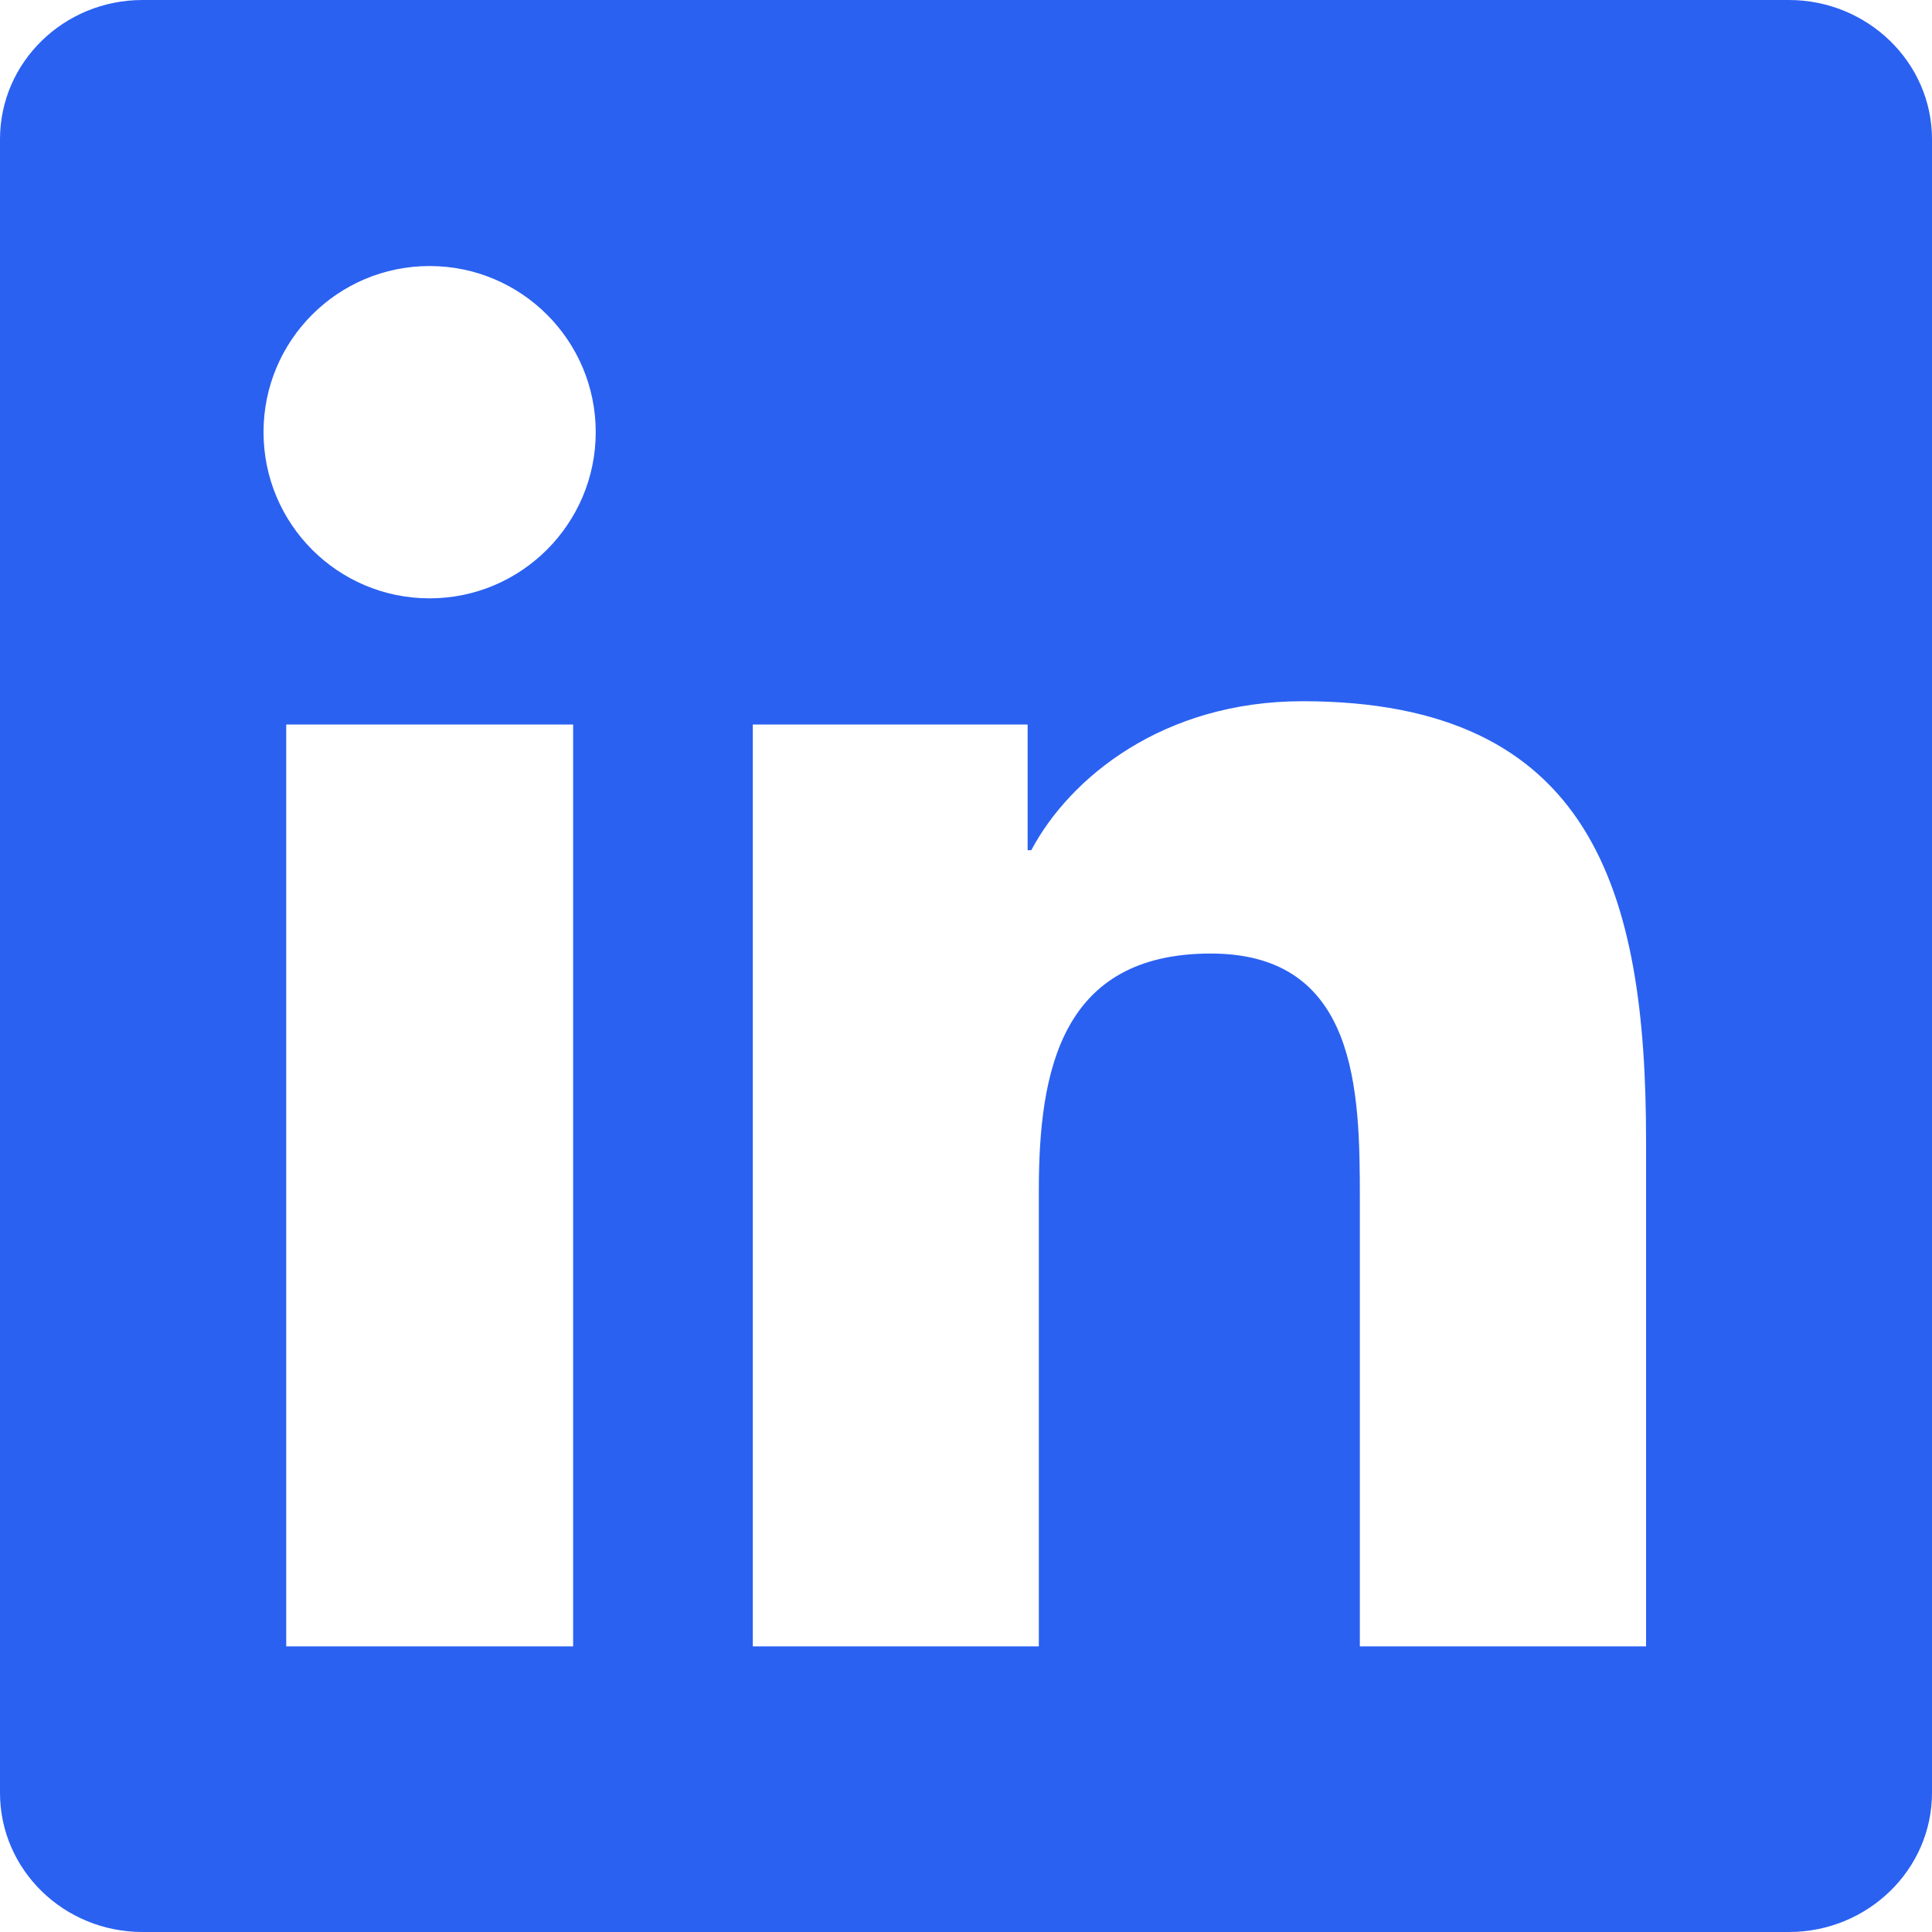
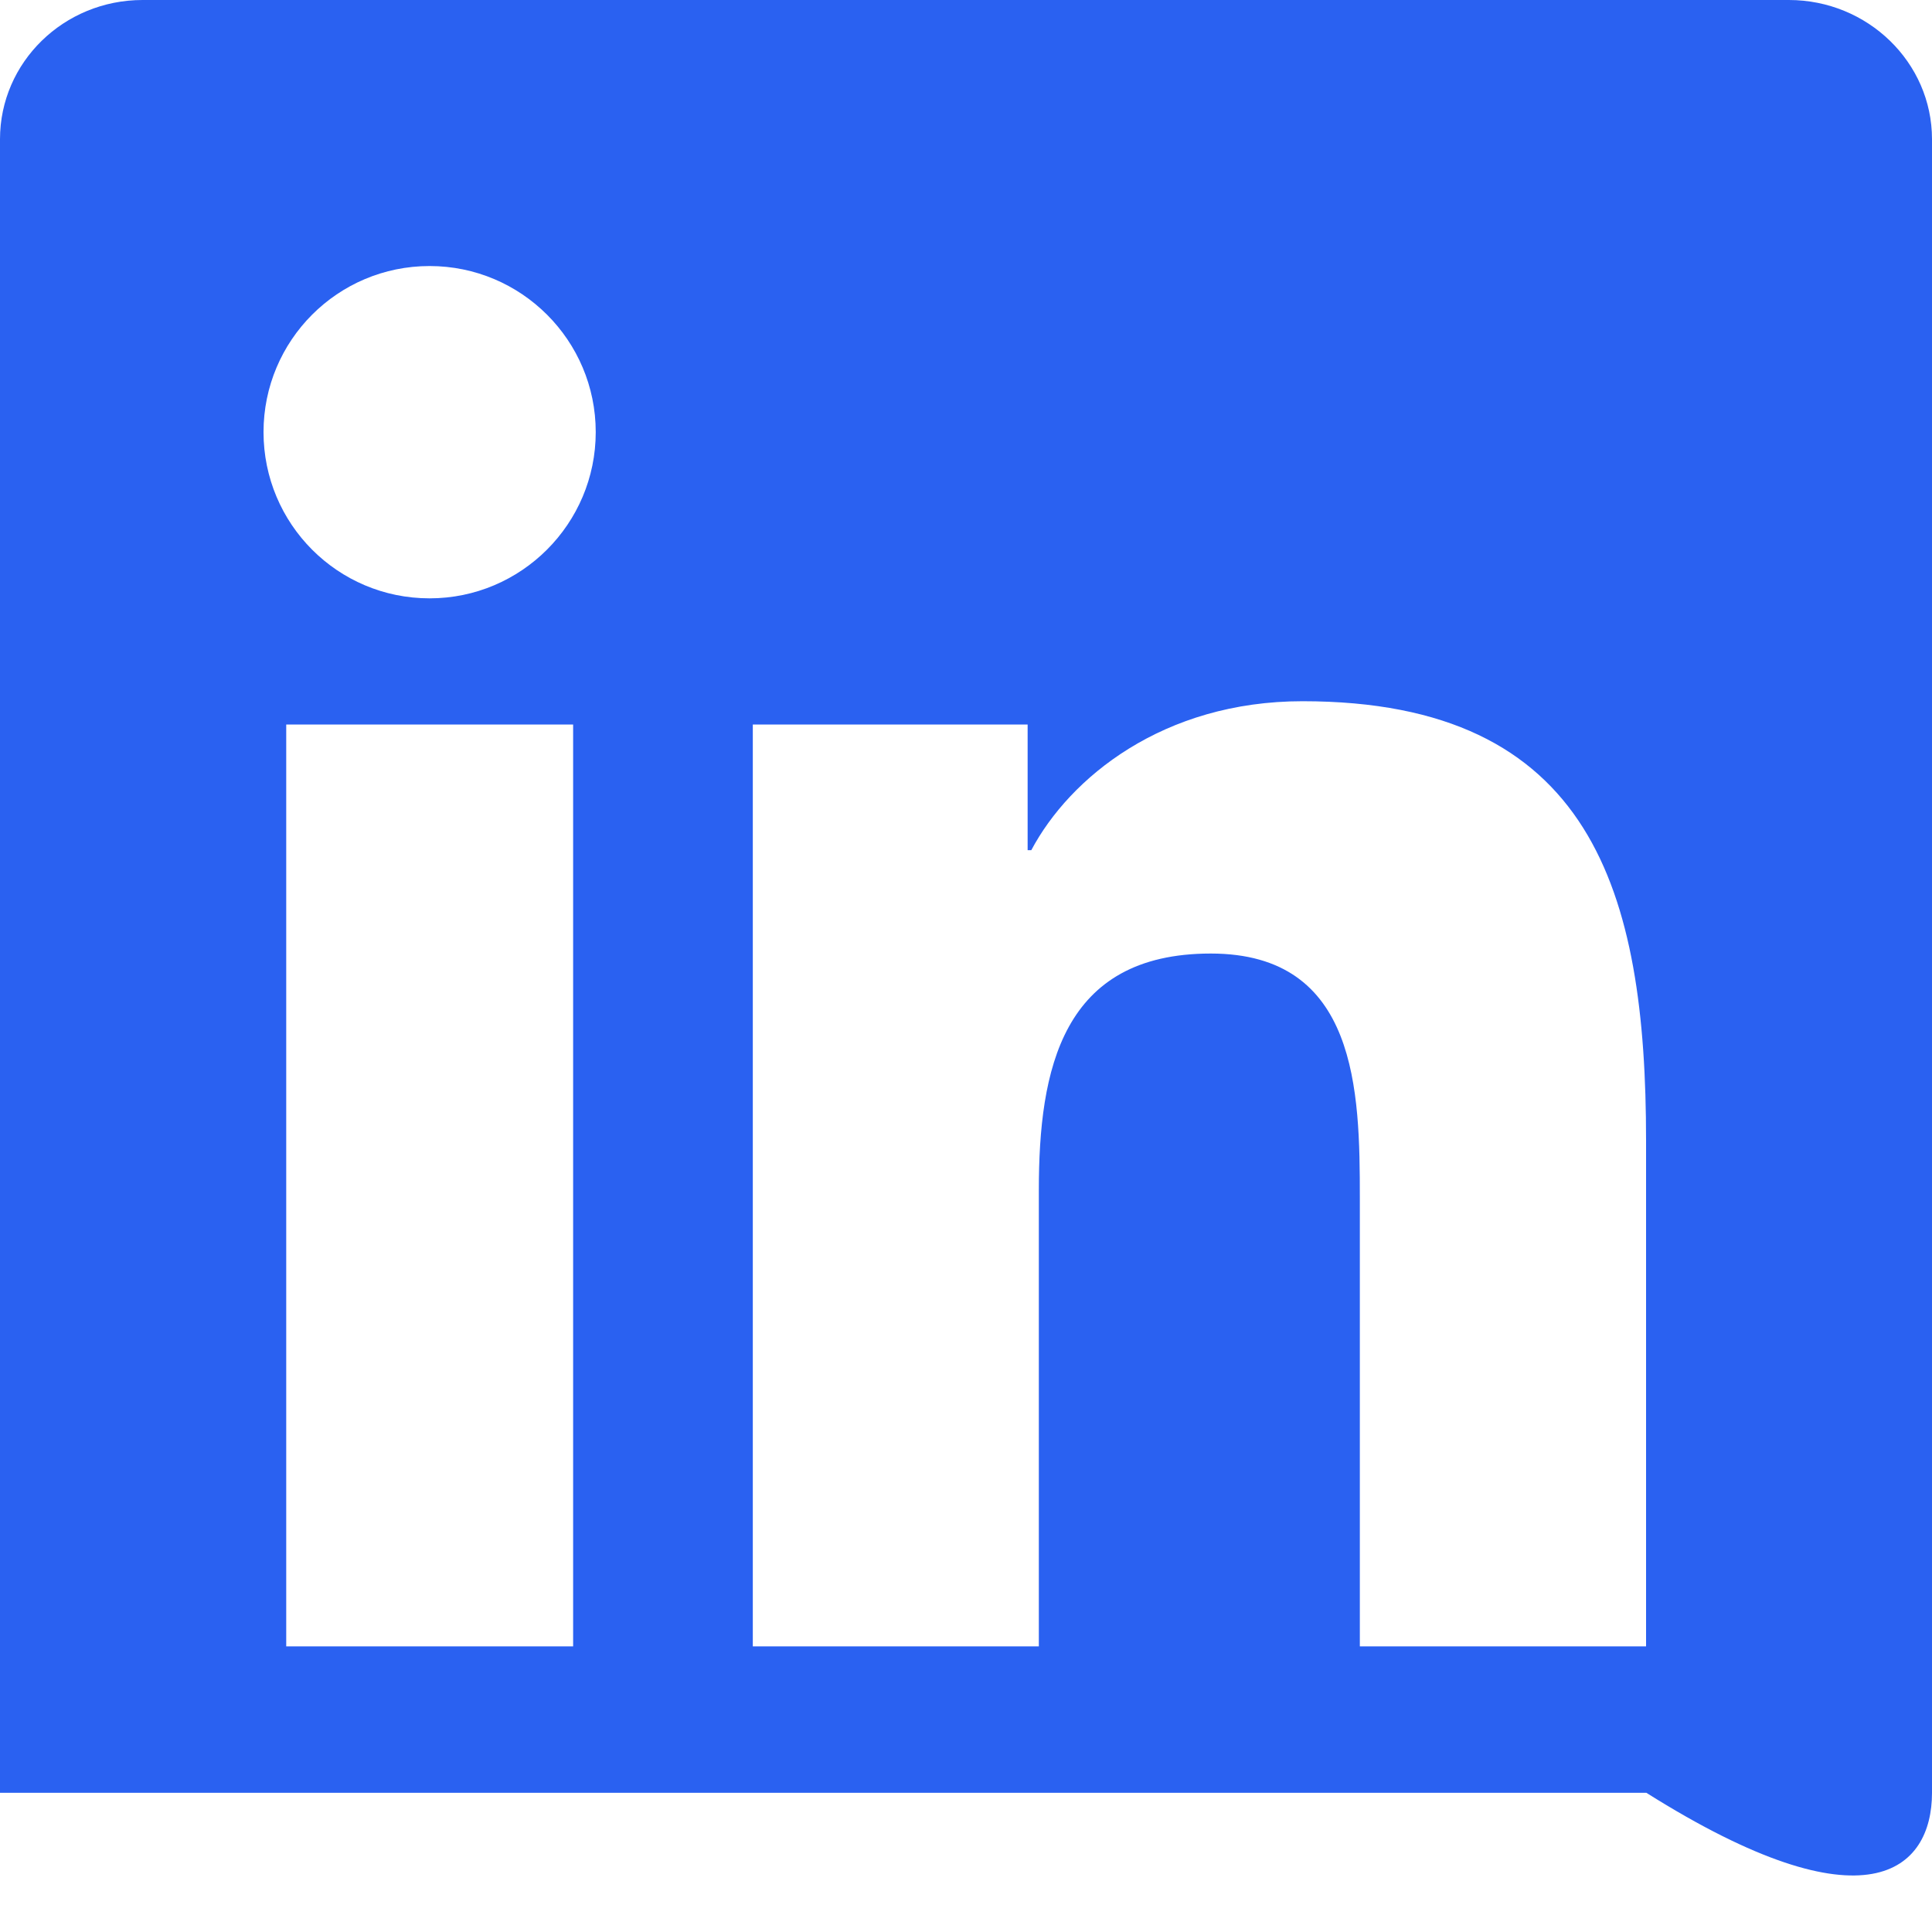
<svg xmlns="http://www.w3.org/2000/svg" role="img" viewBox="0 0 20 20" id="Linkedin--Streamline-Simple-Icons" height="20" width="20">
  <desc>
    Linkedin Streamline Icon: https://streamlinehq.com
  </desc>
  <title>LinkedIn</title>
-   <path d="M17.039 17.043h-2.962v-4.641c0 -1.107 -0.022 -2.531 -1.543 -2.531 -1.544 0 -1.78 1.204 -1.78 2.449v4.723H7.793V7.5h2.845v1.301h0.038c0.398 -0.75 1.364 -1.542 2.808 -1.542 3.001 0 3.556 1.975 3.556 4.546v5.238zM4.447 6.194c-0.953 0 -1.719 -0.772 -1.719 -1.721 0 -0.948 0.767 -1.719 1.719 -1.719 0.95 0 1.72 0.771 1.72 1.719 0 0.949 -0.771 1.721 -1.72 1.721zm1.485 10.849H2.963V7.5h2.97v9.543zM18.521 0H1.476C0.66 0 0 0.645 0 1.441v17.118C0 19.356 0.66 20 1.476 20h17.043C19.333 20 20 19.356 20 18.559V1.441C20 0.645 19.333 0 18.518 0h0.003z" fill="#2A61F1" stroke-width="0.833" />
+   <path d="M17.039 17.043h-2.962v-4.641c0 -1.107 -0.022 -2.531 -1.543 -2.531 -1.544 0 -1.78 1.204 -1.78 2.449v4.723H7.793V7.5h2.845v1.301h0.038c0.398 -0.75 1.364 -1.542 2.808 -1.542 3.001 0 3.556 1.975 3.556 4.546v5.238zM4.447 6.194c-0.953 0 -1.719 -0.772 -1.719 -1.721 0 -0.948 0.767 -1.719 1.719 -1.719 0.95 0 1.72 0.771 1.72 1.719 0 0.949 -0.771 1.721 -1.72 1.721zm1.485 10.849H2.963V7.5h2.97v9.543zM18.521 0H1.476C0.66 0 0 0.645 0 1.441v17.118h17.043C19.333 20 20 19.356 20 18.559V1.441C20 0.645 19.333 0 18.518 0h0.003z" fill="#2A61F1" stroke-width="0.833" />
</svg>